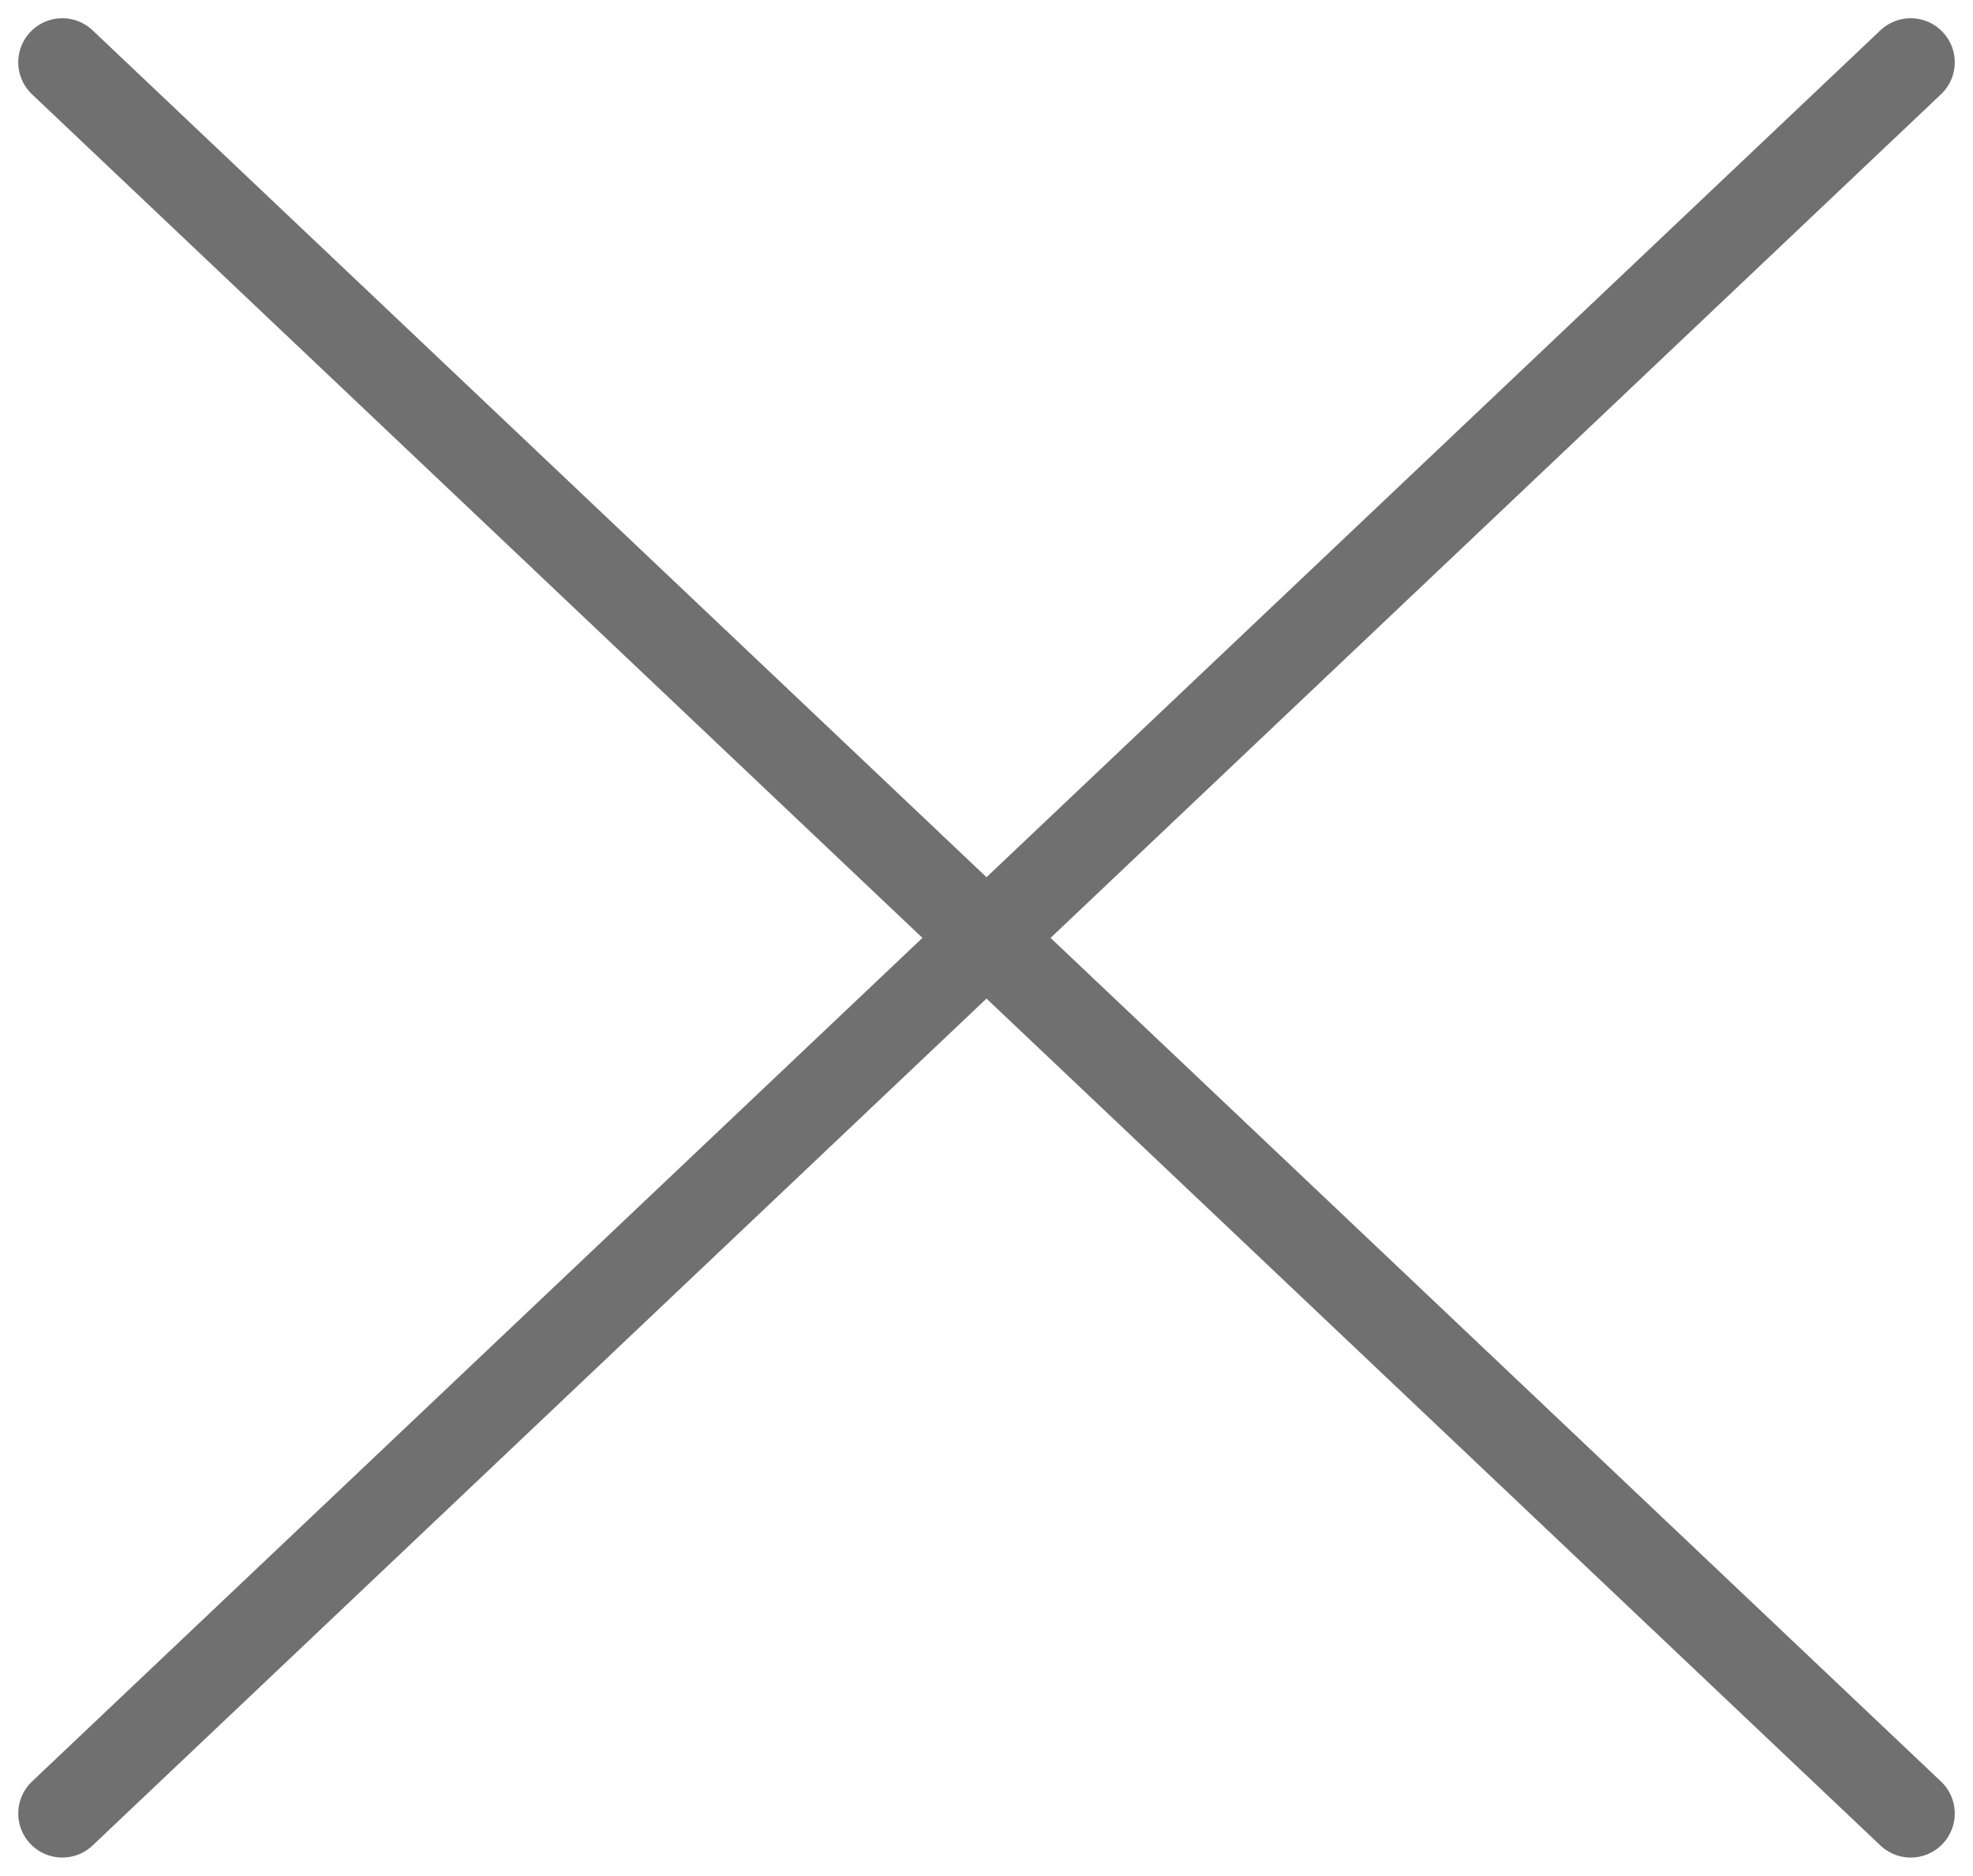
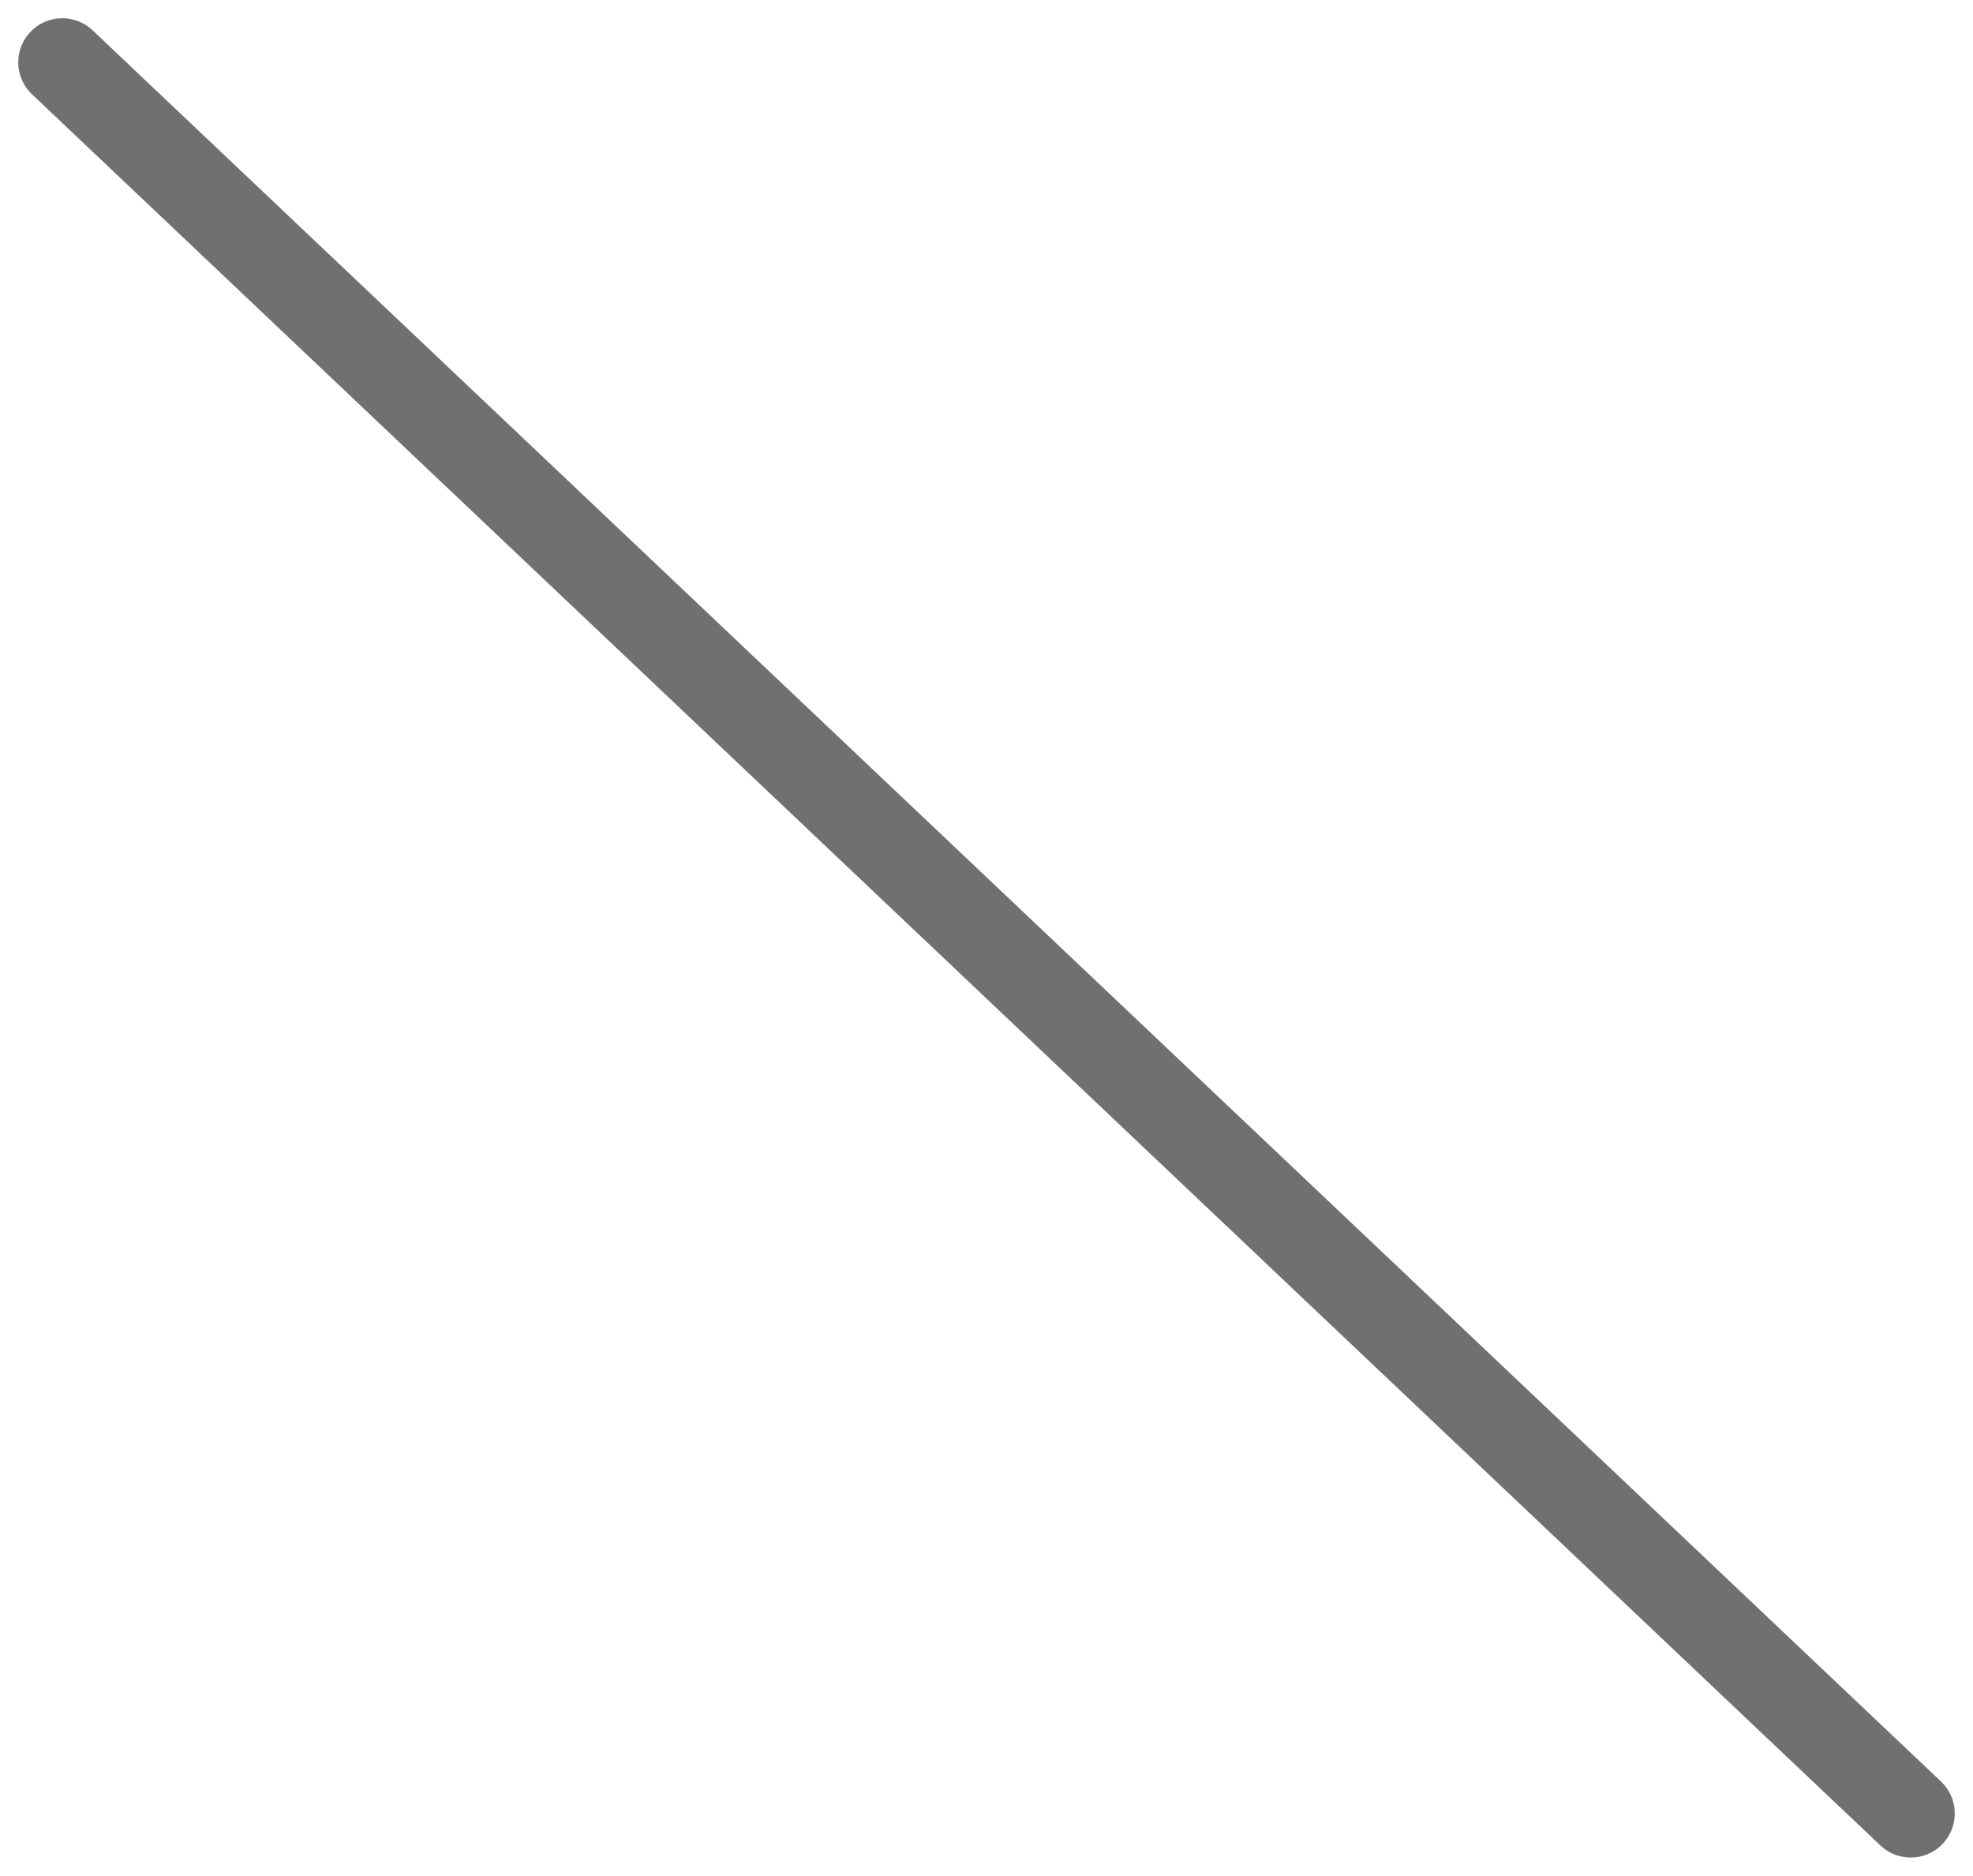
<svg xmlns="http://www.w3.org/2000/svg" height="21.286" viewBox="0 0 22.39 21.286" width="22.39">
  <g fill="none" stroke="#707070" stroke-linecap="round">
-     <path d="m.707 20.579 20.976-19.872" />
    <path d="m21.683 20.579-20.976-19.872" />
  </g>
</svg>